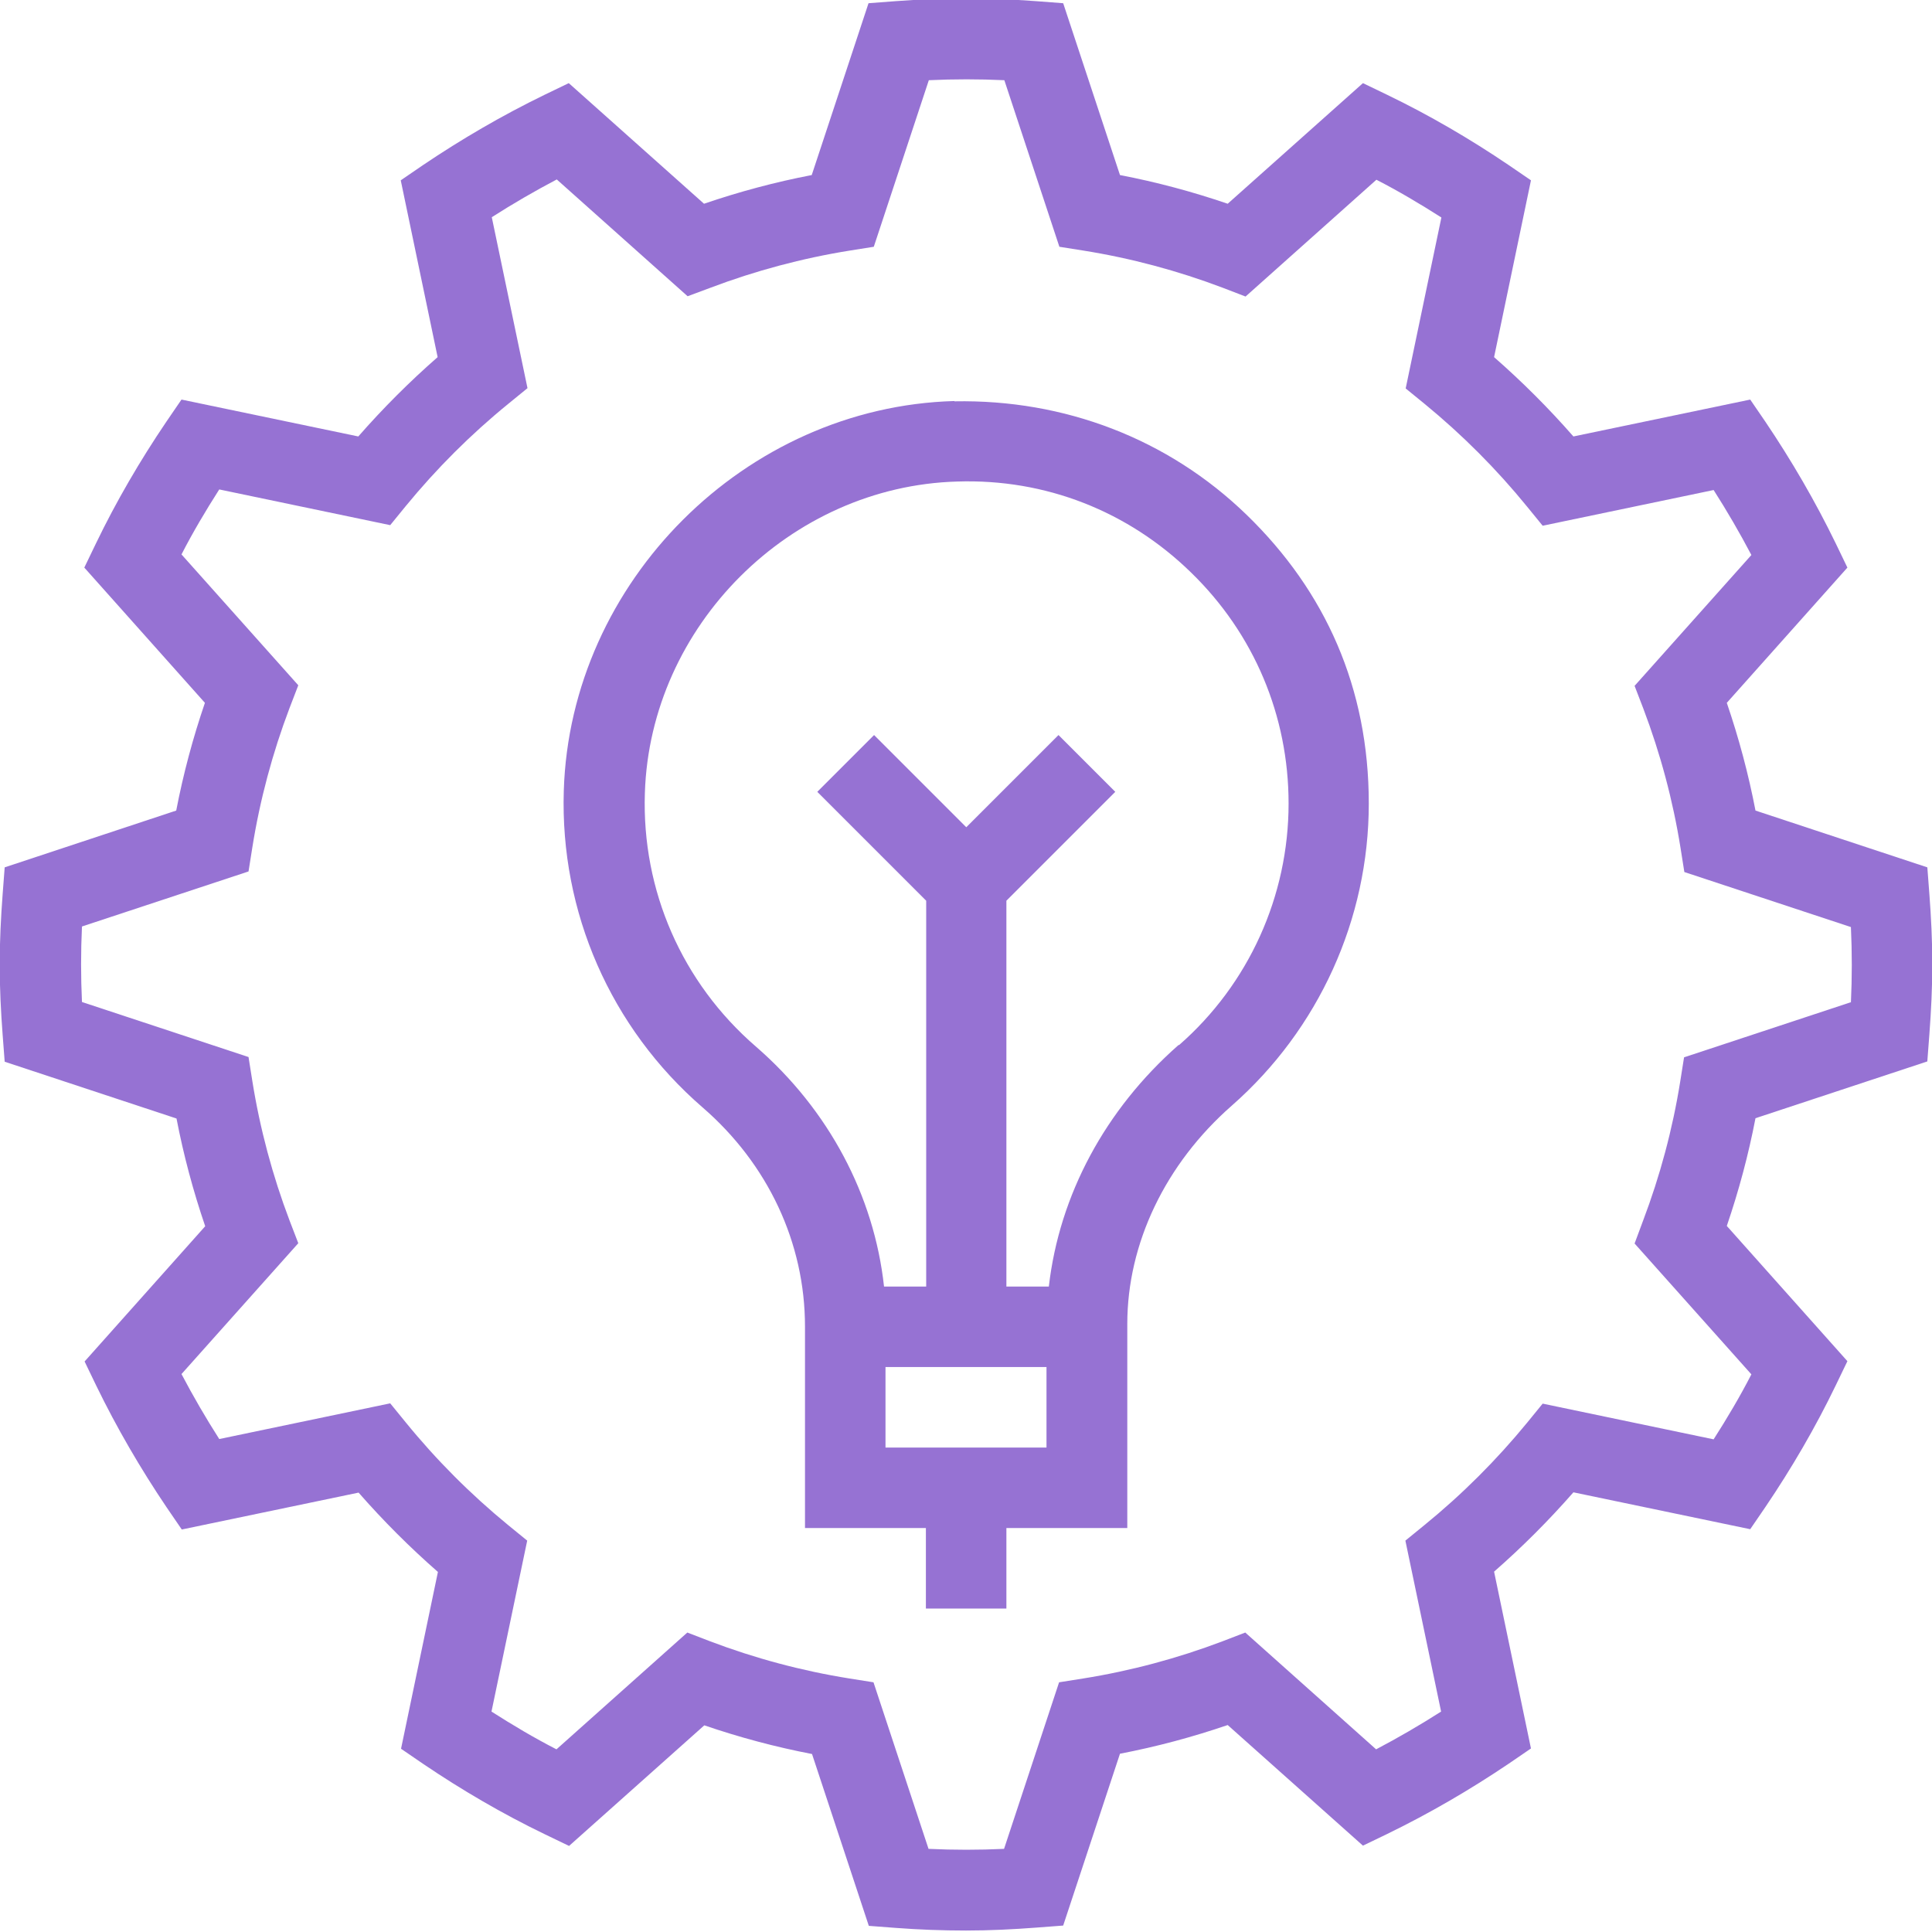
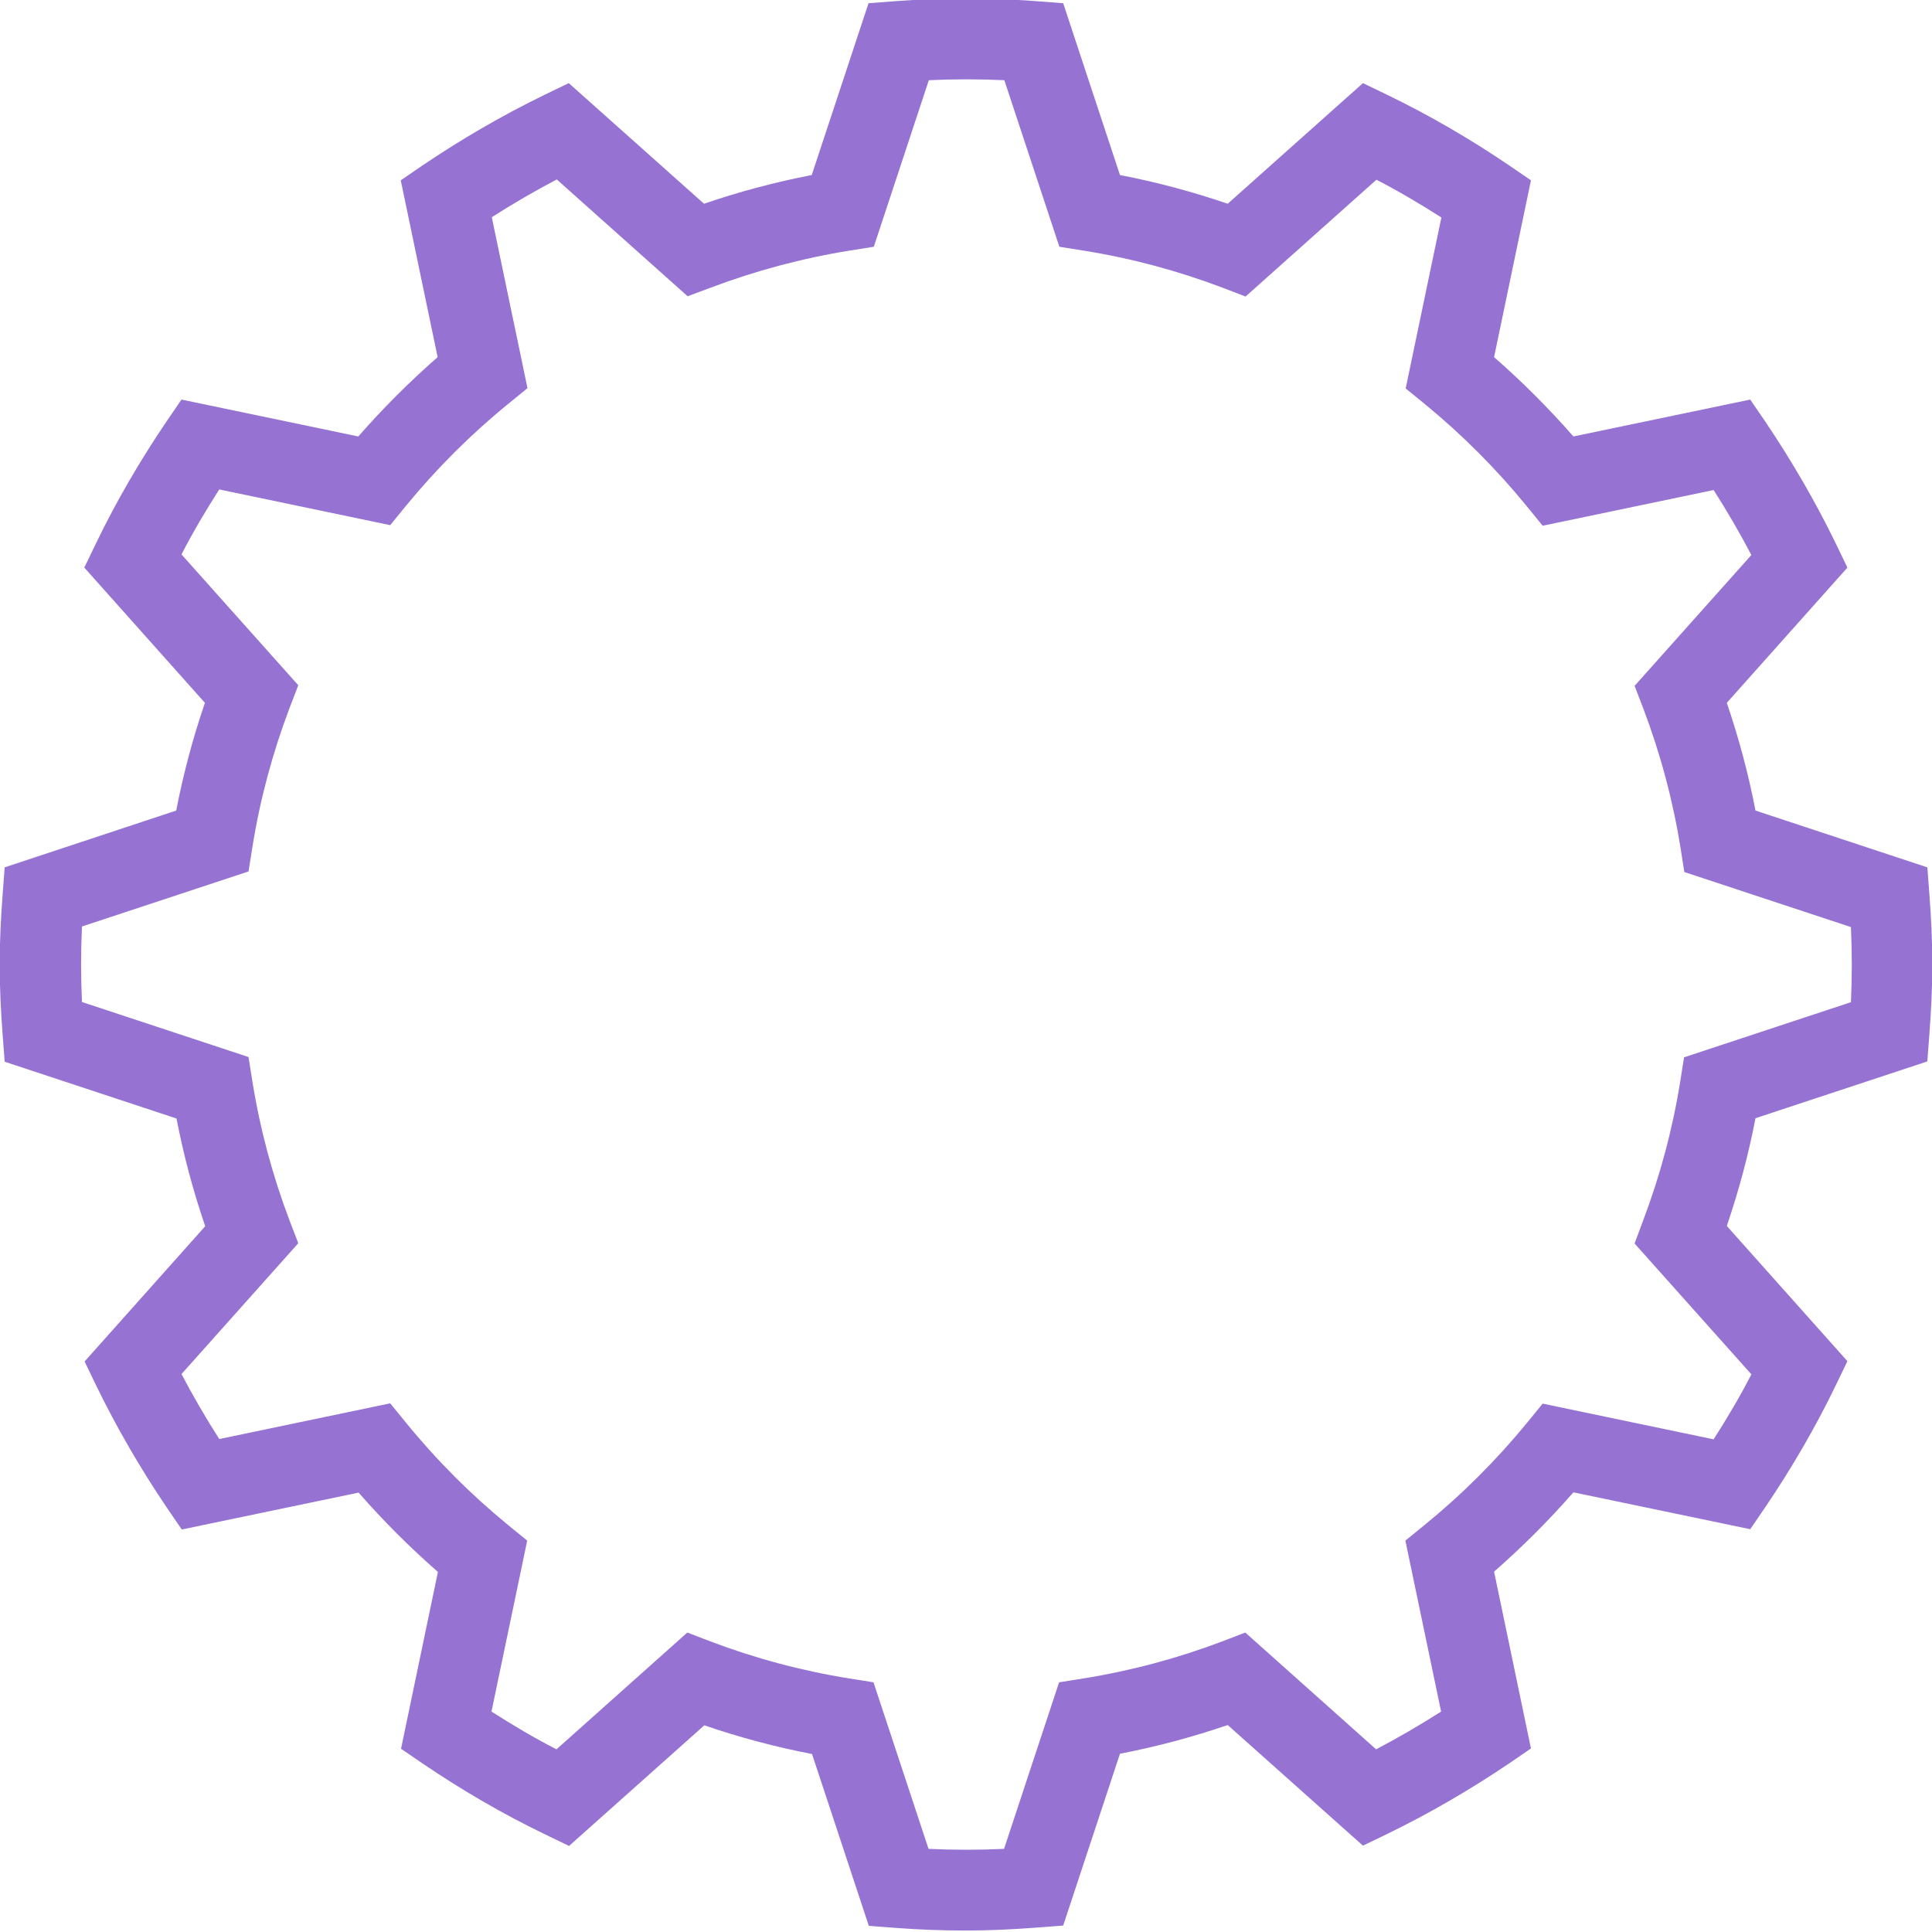
<svg xmlns="http://www.w3.org/2000/svg" id="Layer_1" data-name="Layer 1" viewBox="0 0 66 66">
  <defs>
    <style>
      .cls-1 {
        fill: #9672d3;
      }
    </style>
  </defs>
  <g id="Layer_1-2" data-name="Layer 1">
    <path class="cls-1" d="M65.84,29.63l-5.87-1.94c-.24-1.25-.57-2.48-.98-3.68l4.12-4.62-.4-.83c-.7-1.44-1.51-2.83-2.4-4.15l-.52-.76-6.04,1.26c-.84-.96-1.75-1.87-2.71-2.71l1.26-6.04-.76-.52c-1.33-.9-2.72-1.71-4.15-2.4l-.83-.4-4.62,4.12c-1.2-.41-2.43-.74-3.68-.98L36.32,.11l-.92-.07c-1.59-.12-3.22-.12-4.81,0l-.92,.07-1.94,5.87c-1.25,.24-2.48,.57-3.68,.98l-4.62-4.12-.83,.4c-1.44,.7-2.83,1.51-4.15,2.4l-.76,.52,1.26,6.04c-.96,.84-1.87,1.75-2.71,2.71l-6.04-1.26-.52,.76c-.9,1.33-1.71,2.72-2.4,4.15l-.4,.83,4.12,4.62c-.41,1.2-.74,2.43-.98,3.68L.16,29.63l-.07,.92c-.06,.8-.1,1.59-.1,2.4s.04,1.61,.1,2.4l.07,.92,5.87,1.94c.24,1.25,.57,2.48,.98,3.68l-4.12,4.62,.4,.83c.7,1.44,1.51,2.83,2.4,4.15l.52,.76,6.04-1.26c.84,.96,1.75,1.87,2.71,2.71l-1.26,6.04,.76,.52c1.33,.9,2.72,1.71,4.15,2.4l.83,.4,4.62-4.12c1.2,.41,2.43,.74,3.68,.98l1.94,5.87,.92,.07c.79,.06,1.59,.09,2.4,.09s1.61-.04,2.4-.1l.92-.07,1.94-5.87c1.25-.24,2.48-.57,3.68-.98l4.62,4.12,.83-.4c1.44-.7,2.83-1.51,4.15-2.4l.76-.52-1.26-6.04c.96-.84,1.87-1.75,2.71-2.71l6.04,1.26,.52-.76c.9-1.33,1.71-2.72,2.4-4.15l.4-.83-4.12-4.62c.41-1.2,.74-2.43,.98-3.68l5.87-1.94,.07-.92c.06-.8,.1-1.59,.1-2.4s-.04-1.61-.1-2.4l-.07-.92Zm-2.62,4.61l-5.69,1.88-.13,.82c-.26,1.63-.69,3.23-1.27,4.76l-.29,.78,3.99,4.47c-.39,.76-.83,1.5-1.29,2.22l-5.84-1.22-.53,.65c-1.05,1.28-2.22,2.45-3.51,3.5l-.65,.53,1.22,5.84c-.72,.46-1.46,.89-2.22,1.29l-4.47-3.99-.78,.3c-1.53,.58-3.13,1.01-4.76,1.27l-.82,.13-1.88,5.69c-.85,.04-1.73,.04-2.58,0l-1.88-5.69-.82-.13c-1.63-.26-3.23-.69-4.76-1.27l-.78-.3-4.47,3.99c-.76-.39-1.5-.83-2.22-1.29l1.22-5.84-.65-.53c-1.28-1.05-2.45-2.22-3.5-3.51l-.53-.65-5.84,1.22c-.46-.72-.89-1.46-1.29-2.22l3.99-4.47-.3-.78c-.58-1.53-1.01-3.13-1.27-4.76l-.13-.82-5.69-1.88c-.02-.43-.03-.86-.03-1.29s.01-.86,.03-1.29l5.69-1.88,.13-.82c.26-1.63,.69-3.23,1.27-4.76l.3-.78-3.99-4.47c.39-.76,.83-1.5,1.29-2.22l5.84,1.22,.53-.65c1.05-1.28,2.22-2.45,3.51-3.5l.65-.53-1.22-5.84c.72-.46,1.46-.89,2.22-1.29l4.47,3.99,.78-.29c1.53-.58,3.14-1.01,4.76-1.27l.82-.13,1.88-5.69c.85-.04,1.73-.04,2.58,0l1.88,5.69,.82,.13c1.63,.26,3.23,.69,4.76,1.27l.78,.3,4.47-3.99c.76,.39,1.5,.83,2.22,1.29l-1.22,5.84,.65,.53c1.28,1.05,2.45,2.22,3.5,3.51l.53,.65,5.84-1.22c.46,.72,.89,1.46,1.29,2.22l-3.99,4.47,.3,.78c.58,1.53,1.01,3.13,1.27,4.76l.13,.82,5.69,1.88c.02,.43,.03,.86,.03,1.29s-.01,.86-.03,1.29Z" />
-     <path class="cls-1" d="M32.6,13.7c-7.14,.2-13.12,6.17-13.34,13.31-.13,4.15,1.6,8.1,4.74,10.82,2.23,1.93,3.5,4.62,3.5,7.49v6.88h4.13v2.75h2.75v-2.75h4.13v-6.97c0-2.75,1.3-5.47,3.57-7.46,2.97-2.61,4.68-6.37,4.68-10.32s-1.48-7.25-4.17-9.86c-2.69-2.61-6.24-3.95-9.98-3.88Zm3.15,35.75h-5.5v-2.75h5.5v2.75Zm4.51-13.75c-2.5,2.2-4.07,5.12-4.43,8.25h-1.45v-13.18l3.72-3.72-1.94-1.94-3.15,3.15-3.15-3.15-1.94,1.94,3.72,3.72v13.18h-1.44c-.34-3.11-1.89-6.04-4.38-8.2-2.52-2.18-3.9-5.33-3.79-8.66,.18-5.71,4.96-10.48,10.67-10.64,3.01-.1,5.84,1.01,7.99,3.11,2.15,2.09,3.33,4.89,3.33,7.89,0,3.16-1.36,6.17-3.74,8.25Z" />
  </g>
</svg>